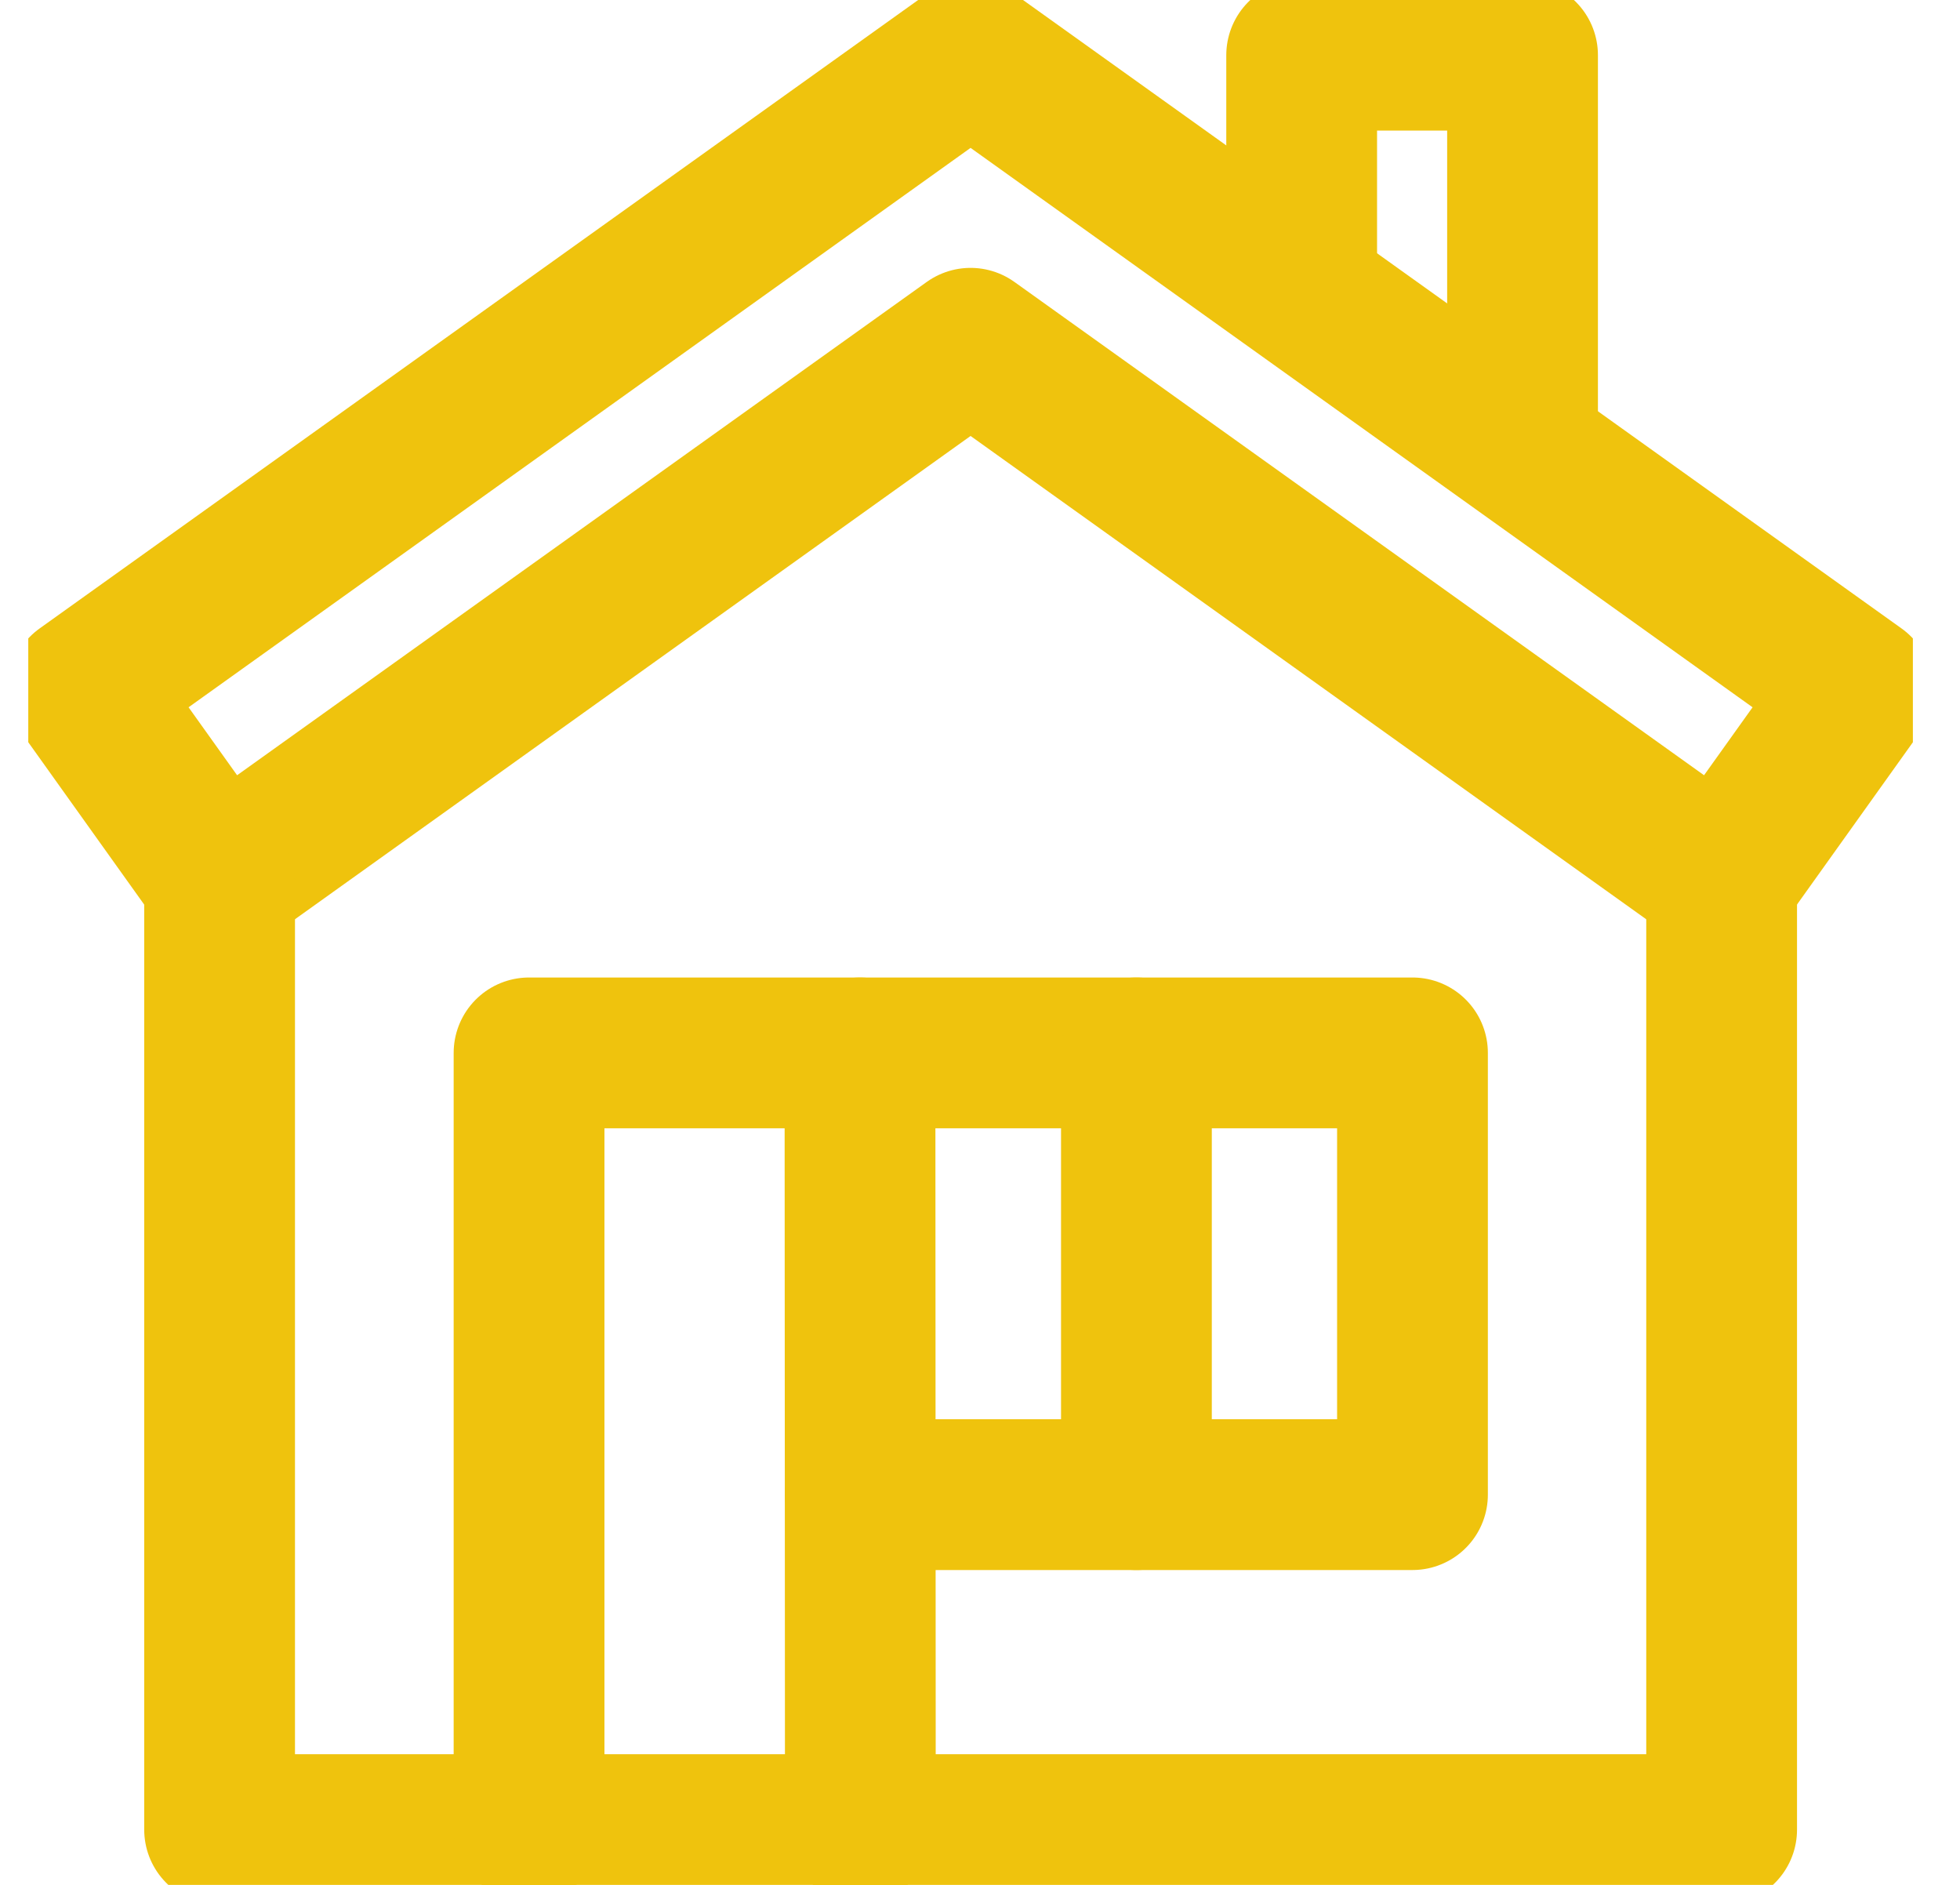
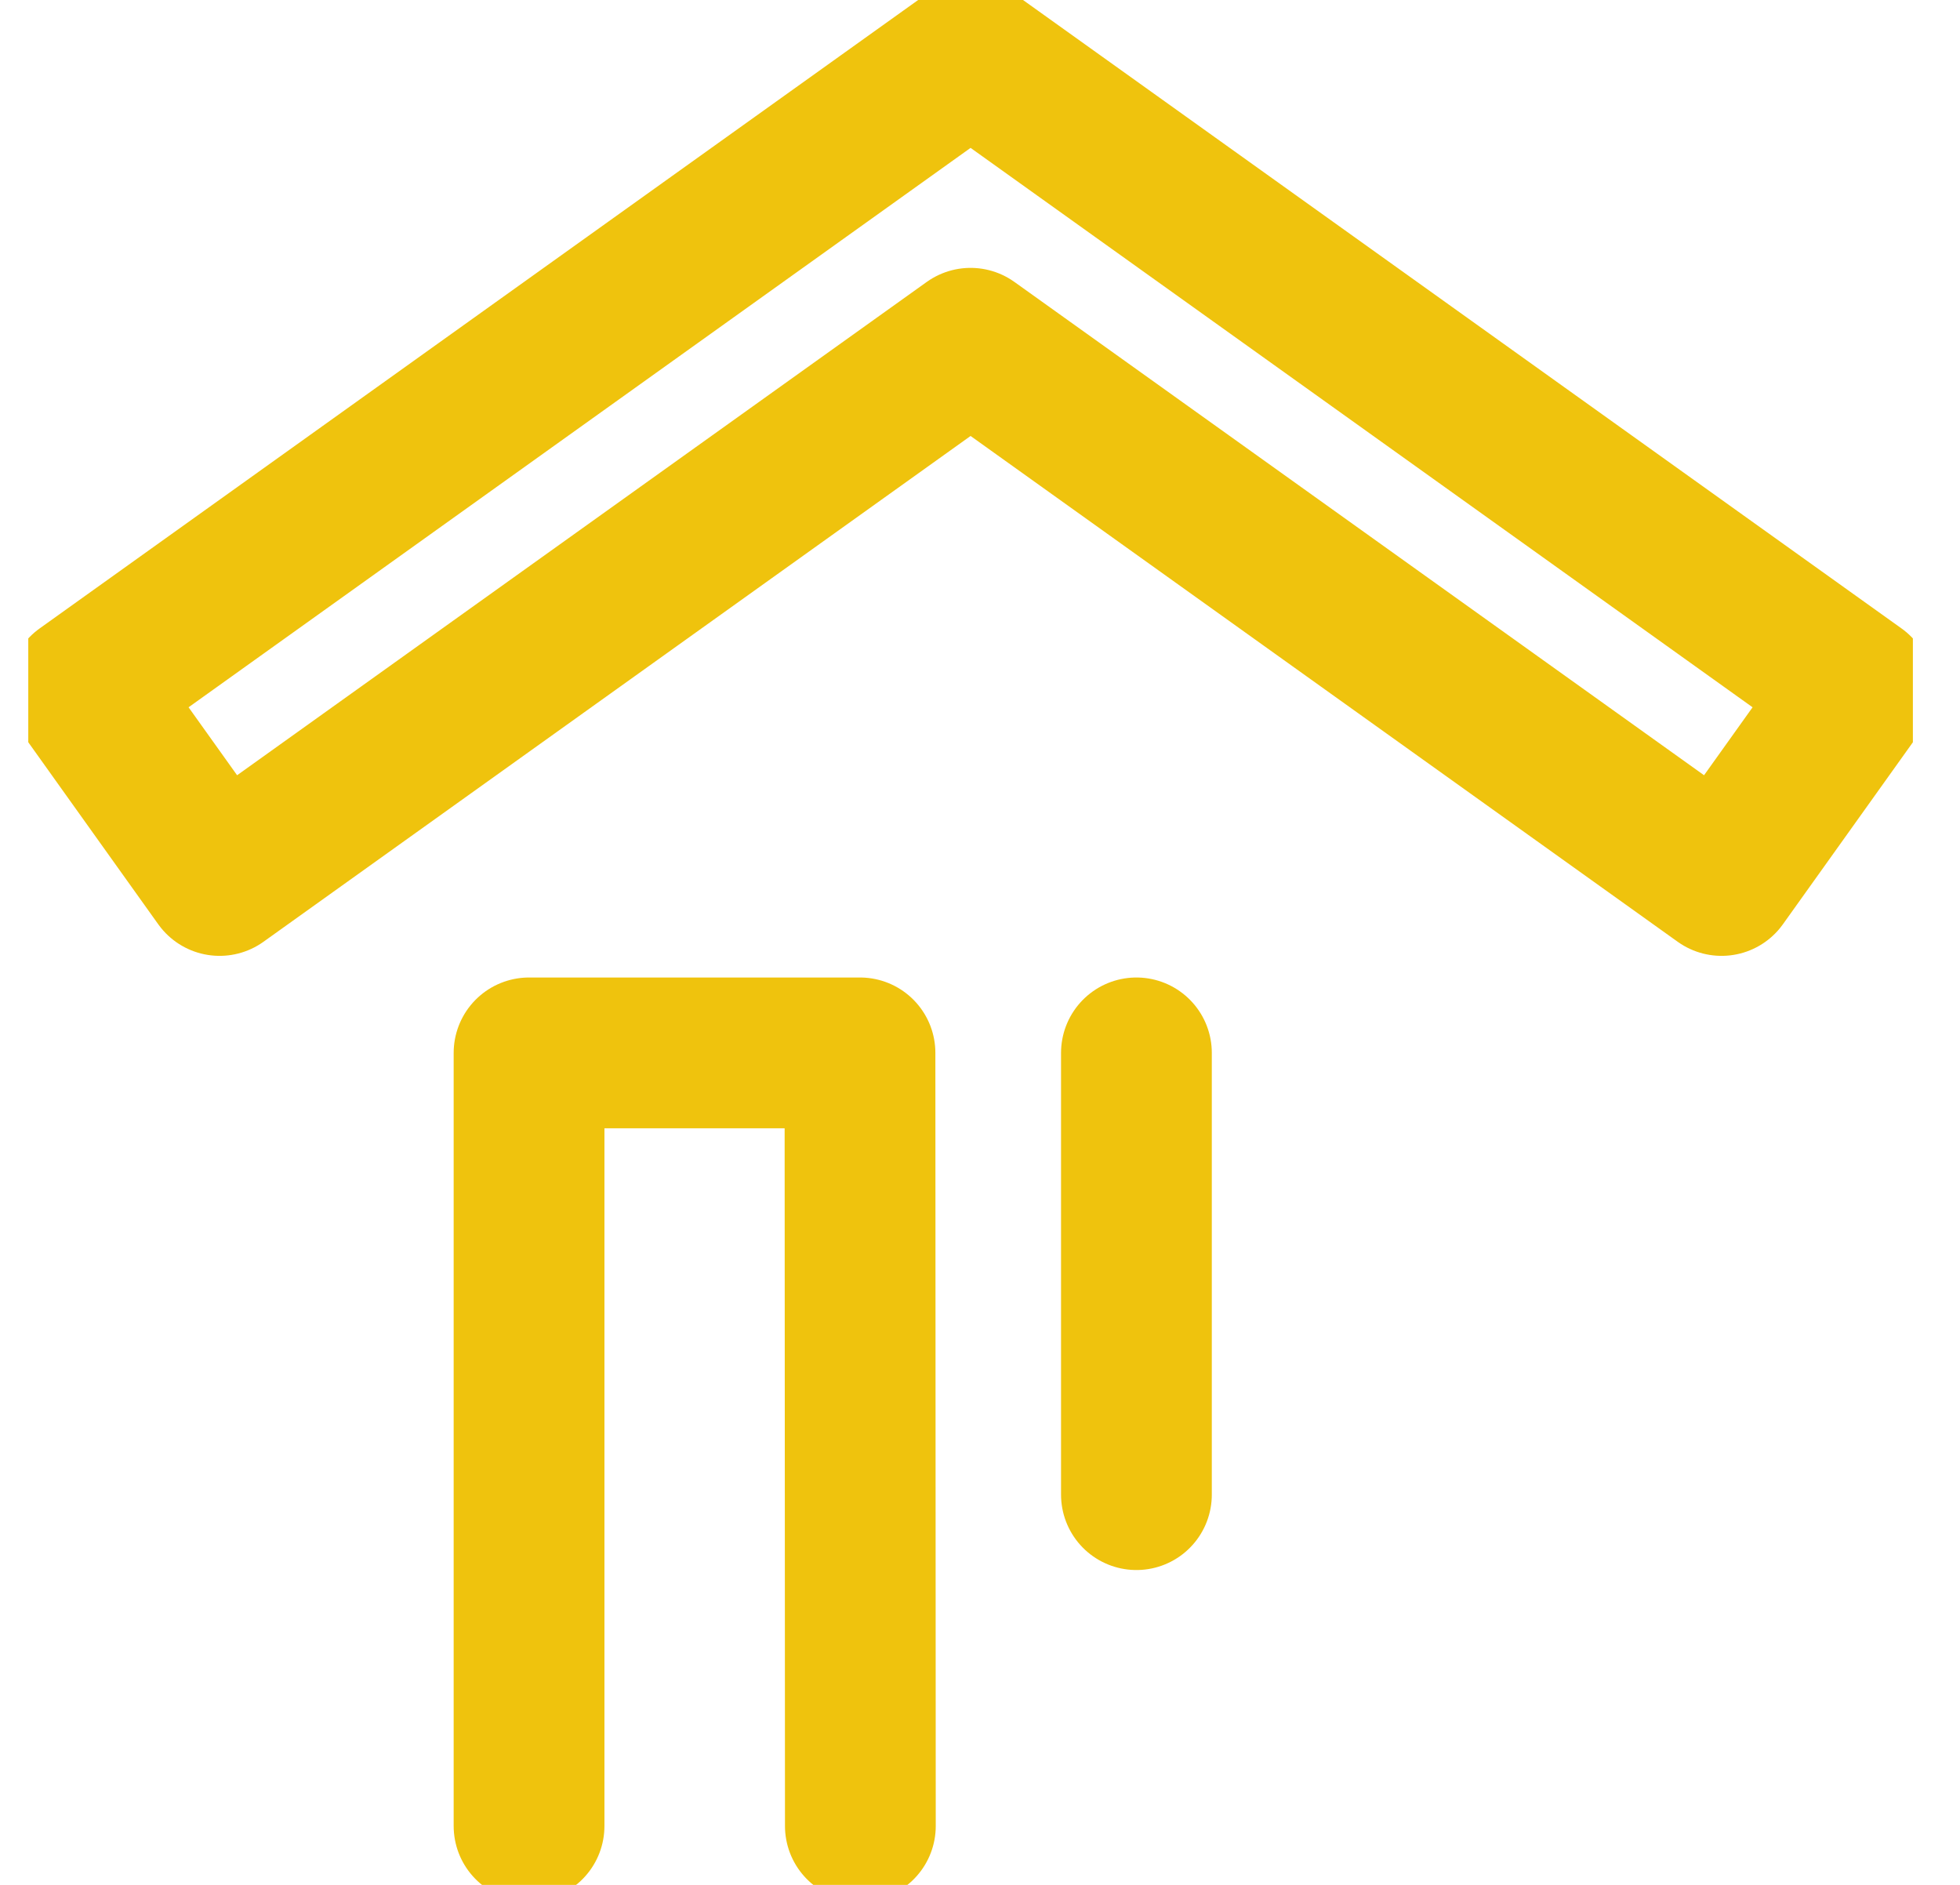
<svg xmlns="http://www.w3.org/2000/svg" width="26" height="25" viewBox="0 0 26 25" fill="none">
  <g clip-path="url(#clip0_1876_3334)">
    <path d="M22.837 11.678L12.875 4.553L2.913 11.678L1.107 9.149L12.875 0.732L24.643 9.149L22.837 11.678Z" stroke="#EFC30D" stroke-width="2" stroke-miterlimit="10" stroke-linecap="round" stroke-linejoin="round" />
-     <path d="M2.913 11.727V24.267H22.838V11.727" stroke="#EFC30D" stroke-width="2" stroke-miterlimit="10" stroke-linecap="round" stroke-linejoin="round" />
-     <path d="M11.408 13.965H18.737V19.824H11.413" stroke="#EFC30D" stroke-width="2" stroke-miterlimit="10" stroke-linecap="round" stroke-linejoin="round" />
    <path d="M11.413 24.219L11.408 13.965H7.018V24.219" stroke="#EFC30D" stroke-width="2" stroke-miterlimit="10" stroke-linecap="round" stroke-linejoin="round" />
    <path d="M15.075 13.965V19.824" stroke="#EFC30D" stroke-width="2" stroke-miterlimit="10" stroke-linecap="round" stroke-linejoin="round" />
-     <path d="M20.197 5.948V0.732H17.267V3.807" stroke="#EFC30D" stroke-width="2" stroke-miterlimit="10" stroke-linecap="round" stroke-linejoin="round" />
  </g>
  <defs>
    <clipPath id="clip0_1876_3334">
      <rect width="25" height="25" fill="white" transform="translate(0.375)" />
    </clipPath>
  </defs>
</svg>